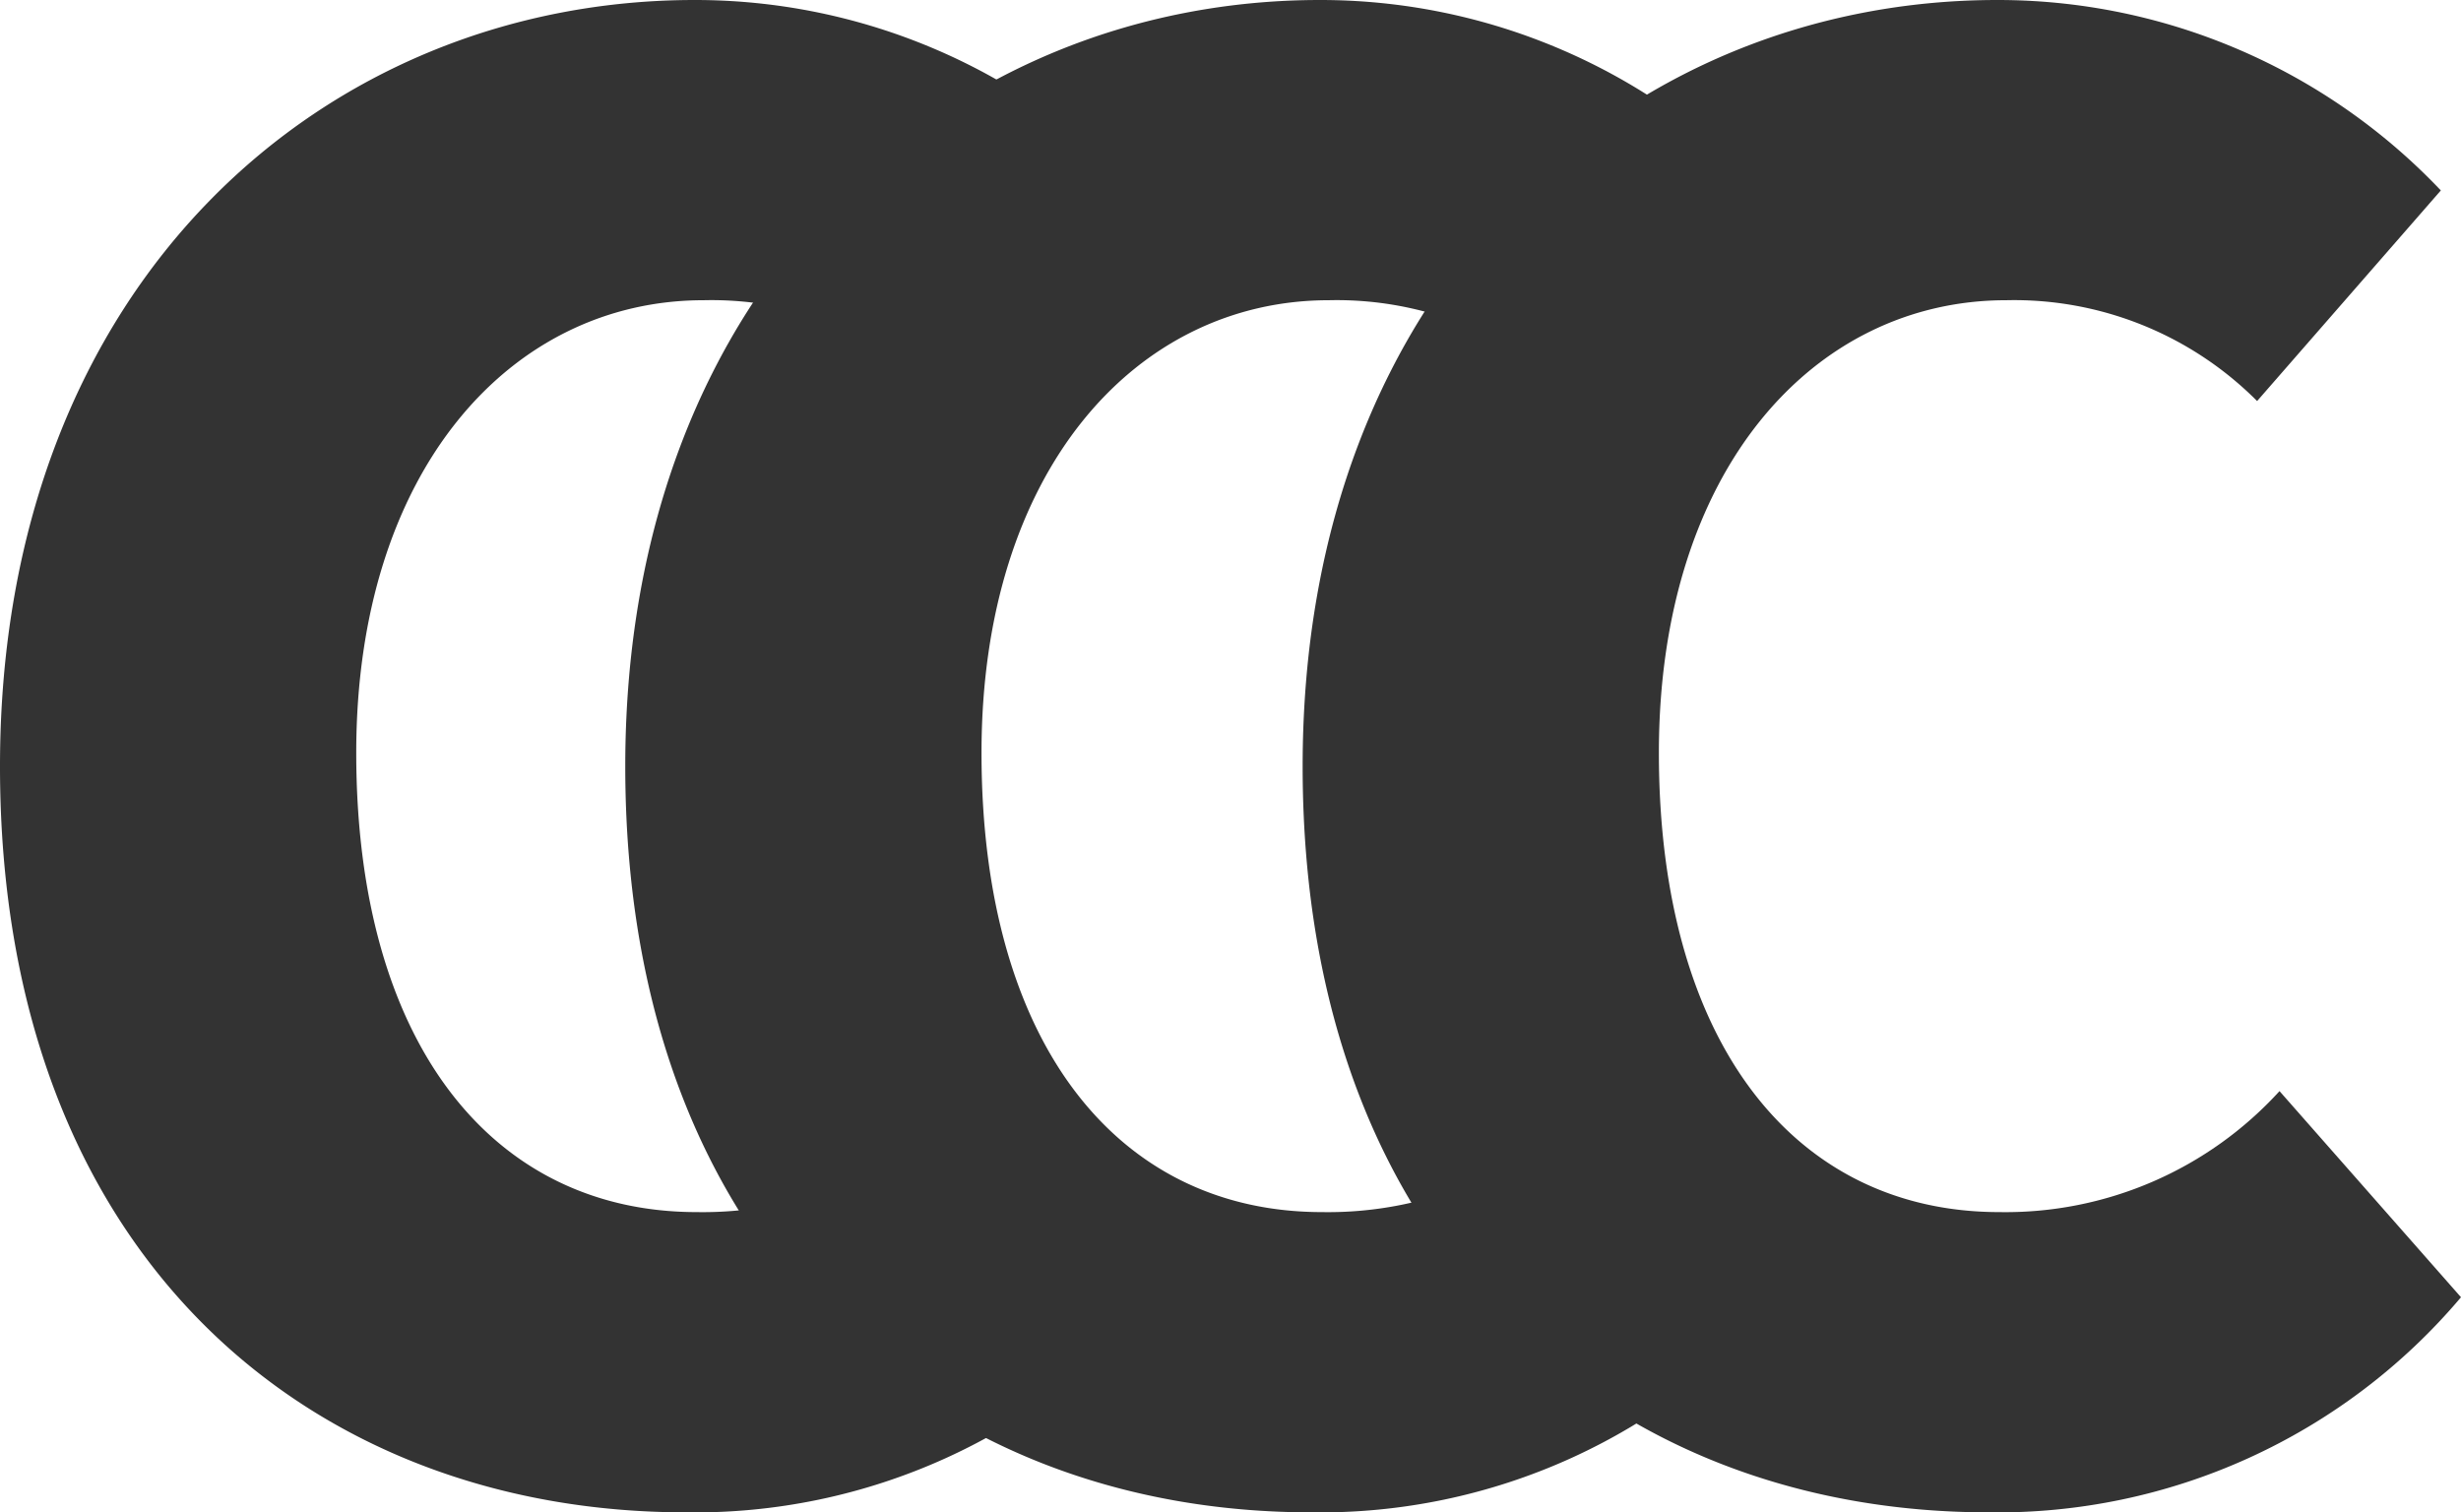
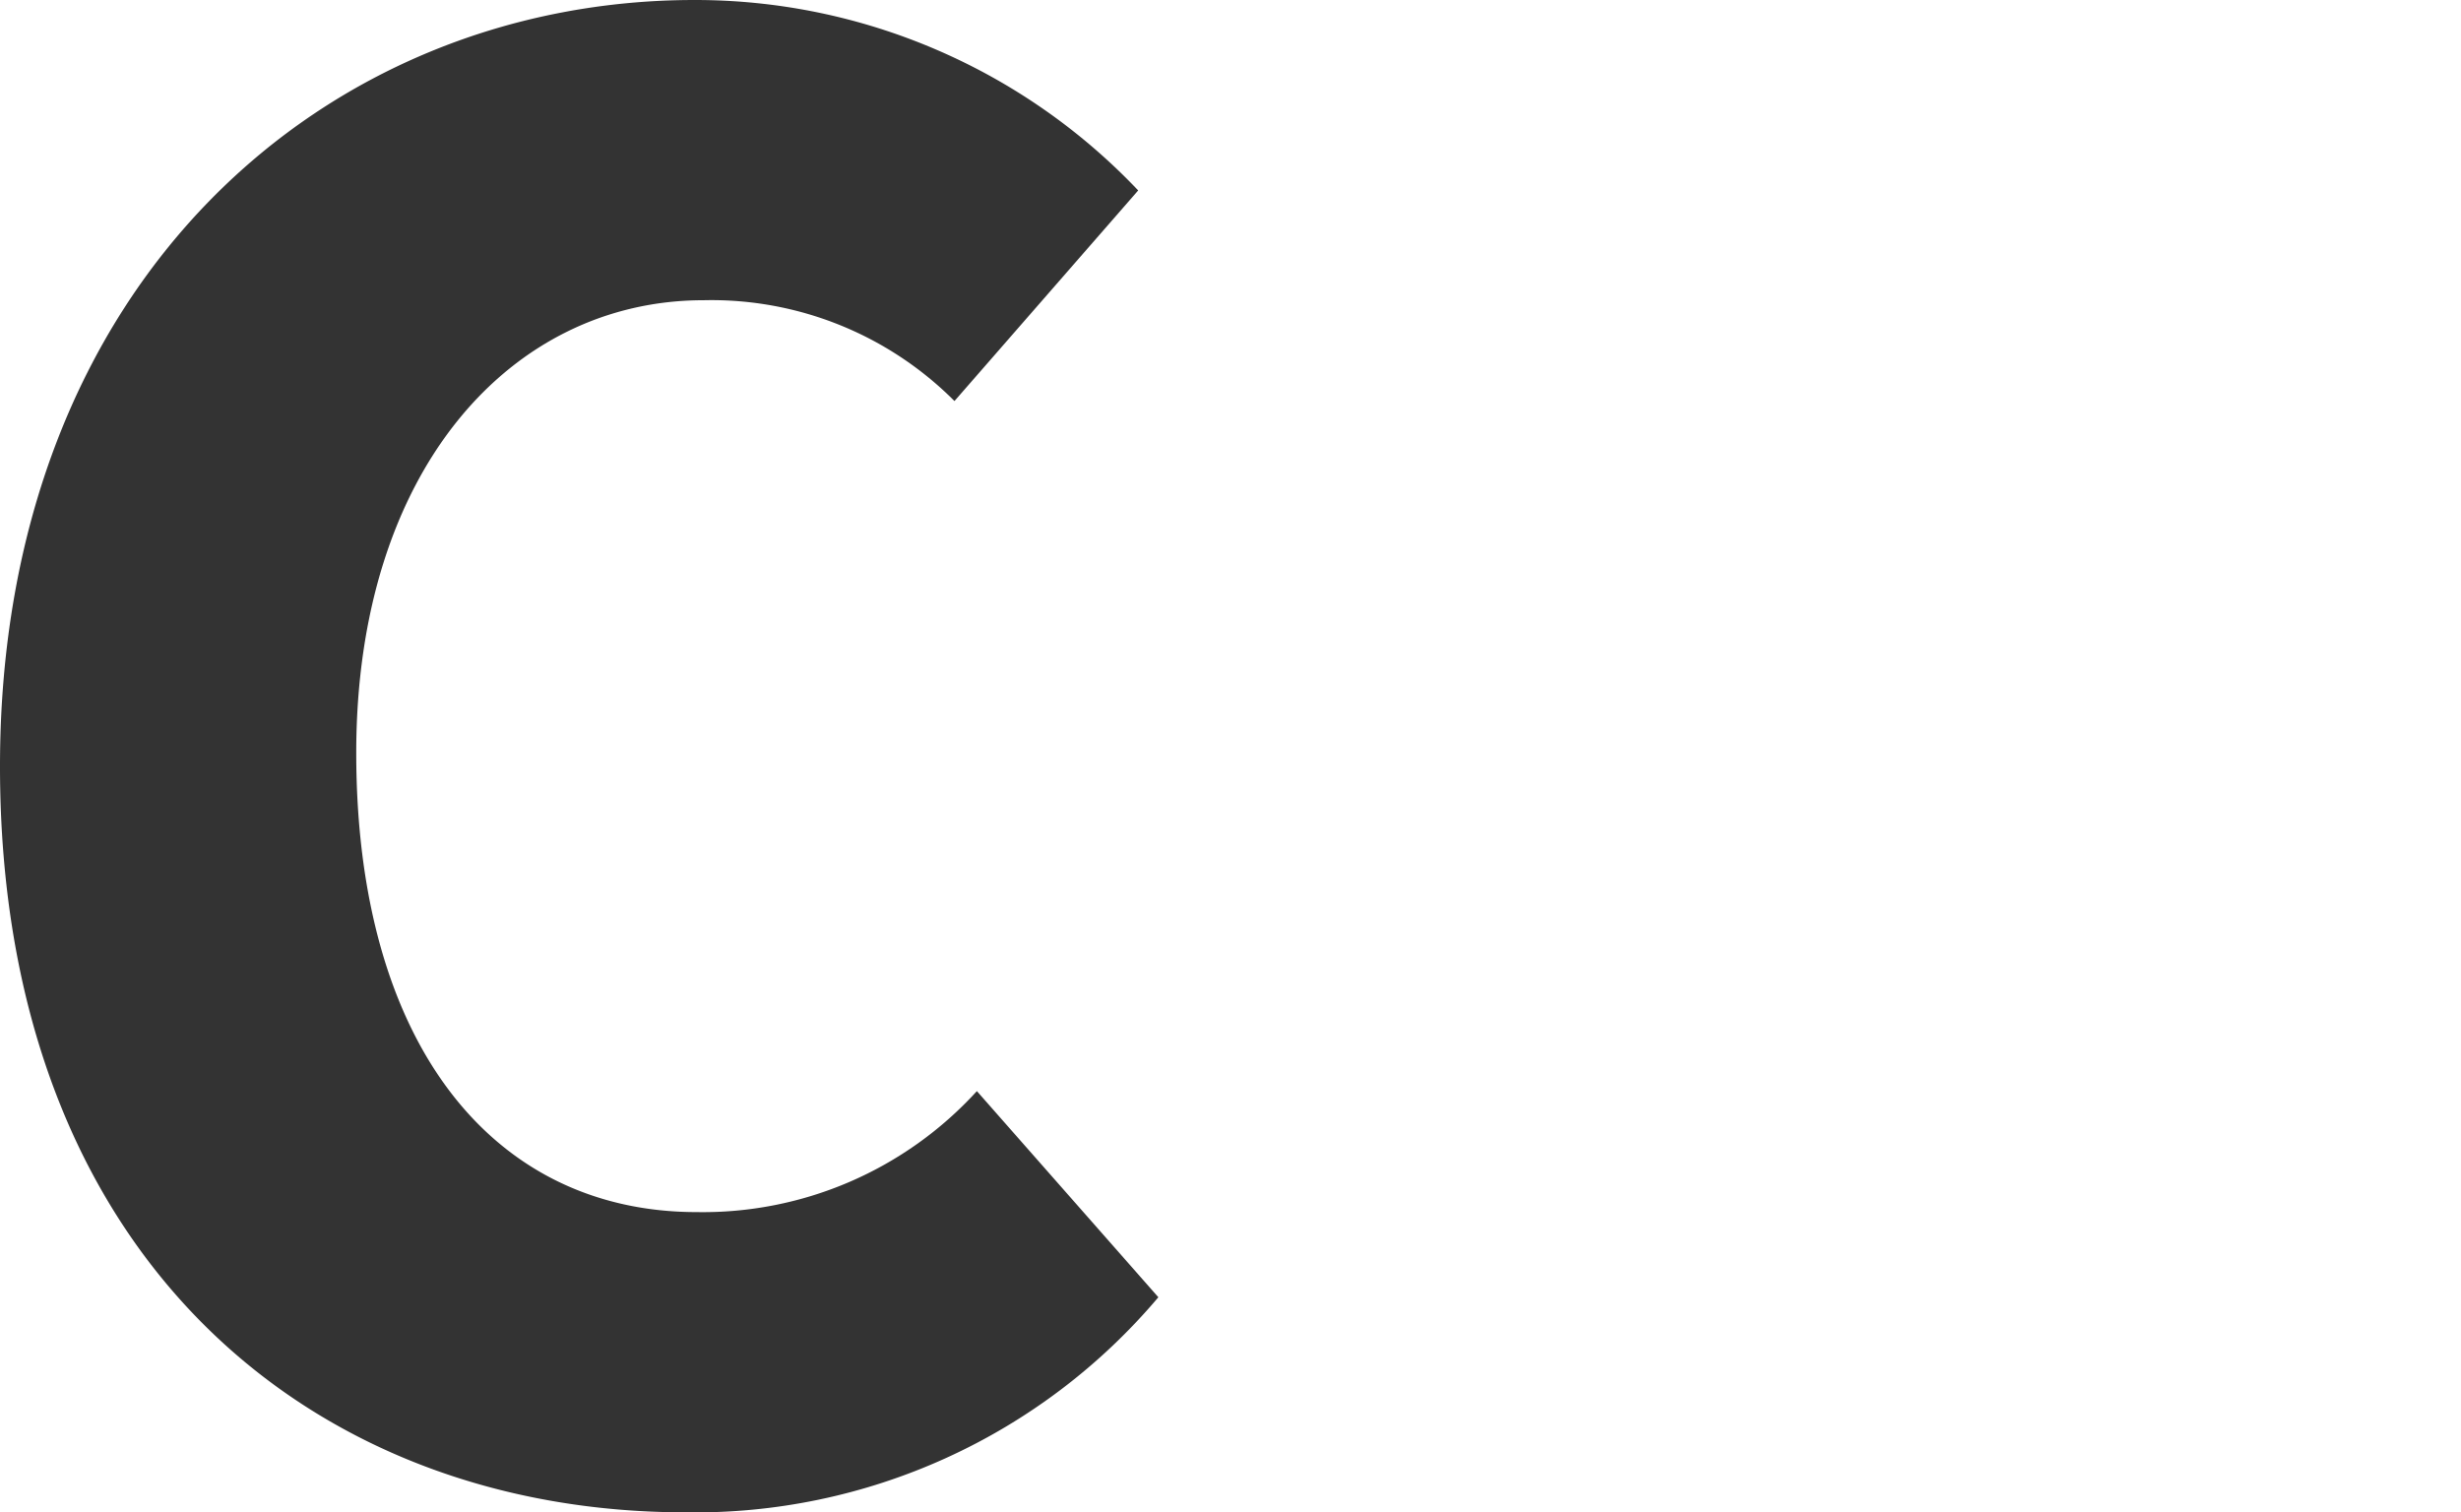
<svg xmlns="http://www.w3.org/2000/svg" width="47.231" height="29.025" viewBox="0 0 47.231 29.025">
  <g id="グループ_104" data-name="グループ 104" transform="translate(-50.935 -60.491)">
    <path id="パス_87434" data-name="パス 87434" d="M15.093.516a11.638,11.638,0,0,0,9.073-4.128L20.683-7.568a7.116,7.116,0,0,1-5.375,2.322c-3.913,0-6.536-3.225-6.536-8.815,0-5.418,2.967-8.686,6.665-8.686a6.583,6.583,0,0,1,4.816,1.935l3.526-4.042a11.719,11.719,0,0,0-8.514-3.655c-7.052,0-13.33,5.375-13.33,14.706C1.935-4.343,7.955.516,15.093.516Z" transform="translate(49 89)" fill="#333" />
-     <path id="パス_87435" data-name="パス 87435" d="M15.093.516a11.638,11.638,0,0,0,9.073-4.128L20.683-7.568a7.116,7.116,0,0,1-5.375,2.322c-3.913,0-6.536-3.225-6.536-8.815,0-5.418,2.967-8.686,6.665-8.686a6.583,6.583,0,0,1,4.816,1.935l3.526-4.042a11.719,11.719,0,0,0-8.514-3.655c-7.052,0-13.33,5.375-13.33,14.706C1.935-4.343,7.955.516,15.093.516Z" transform="translate(61 89)" fill="#333" />
-     <path id="パス_87436" data-name="パス 87436" d="M15.093.516a11.638,11.638,0,0,0,9.073-4.128L20.683-7.568a7.116,7.116,0,0,1-5.375,2.322c-3.913,0-6.536-3.225-6.536-8.815,0-5.418,2.967-8.686,6.665-8.686a6.583,6.583,0,0,1,4.816,1.935l3.526-4.042a11.719,11.719,0,0,0-8.514-3.655c-7.052,0-13.33,5.375-13.33,14.706C1.935-4.343,7.955.516,15.093.516Z" transform="translate(74 89)" fill="#333" />
  </g>
</svg>